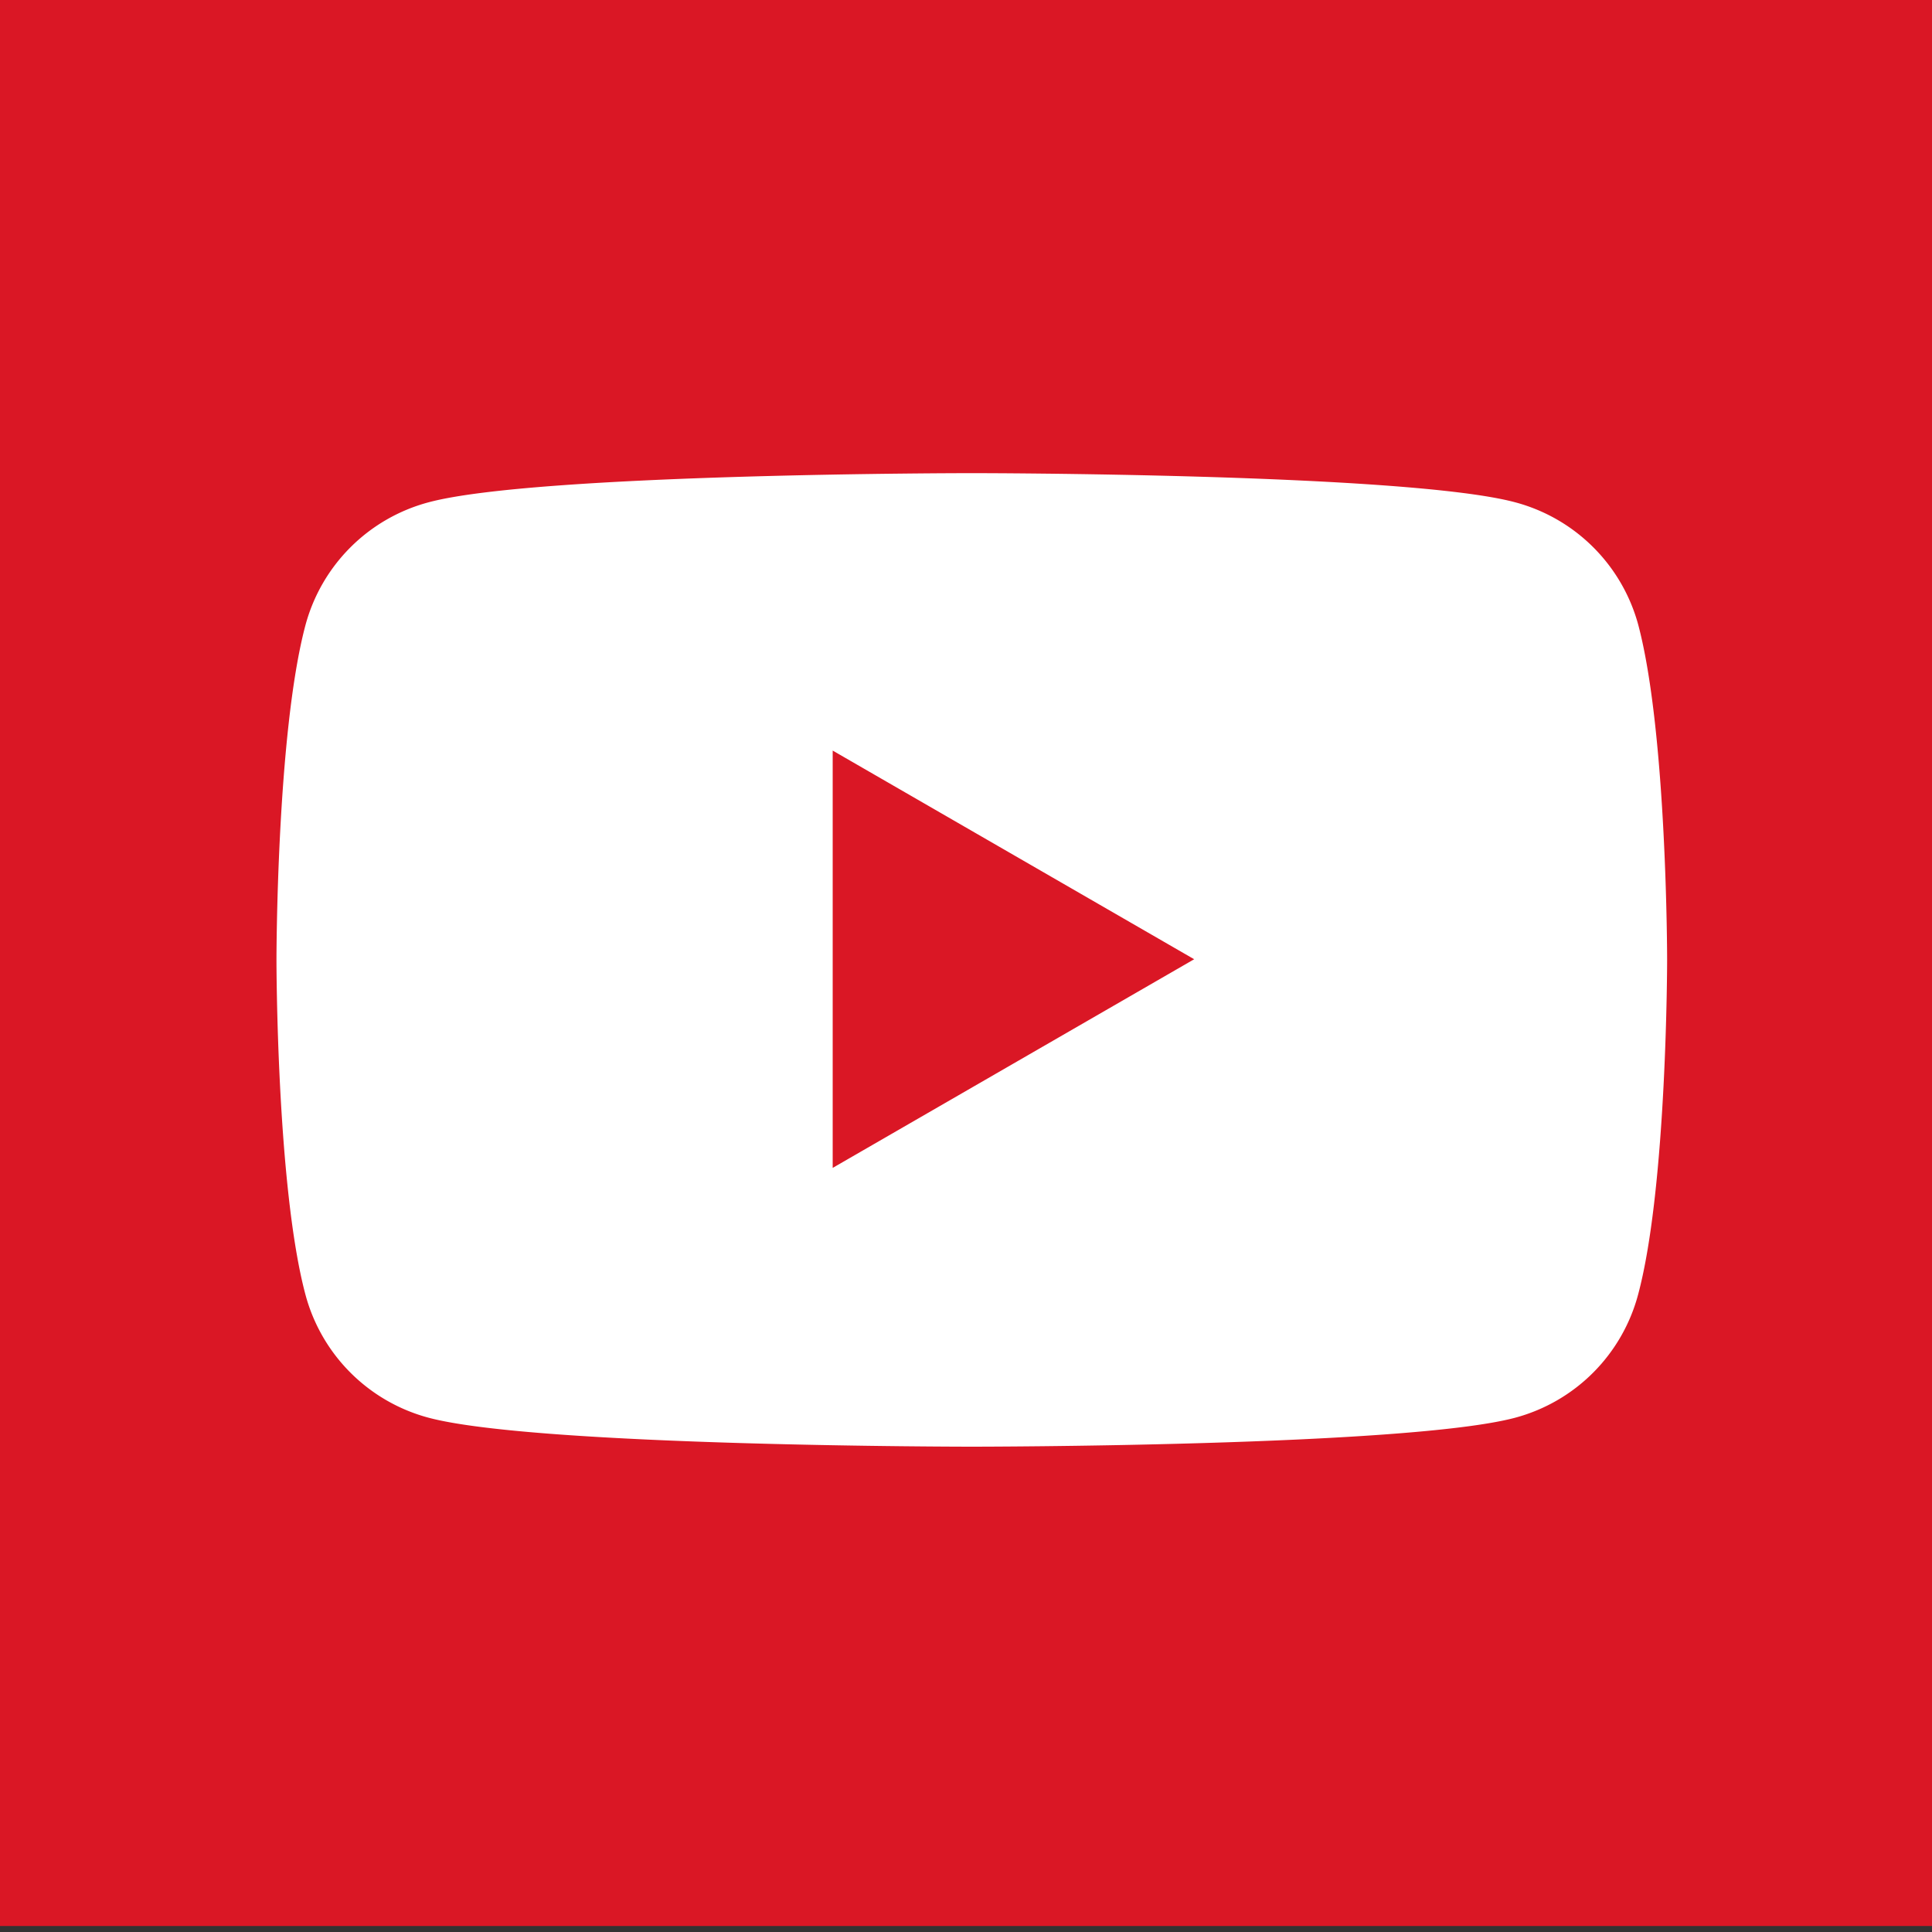
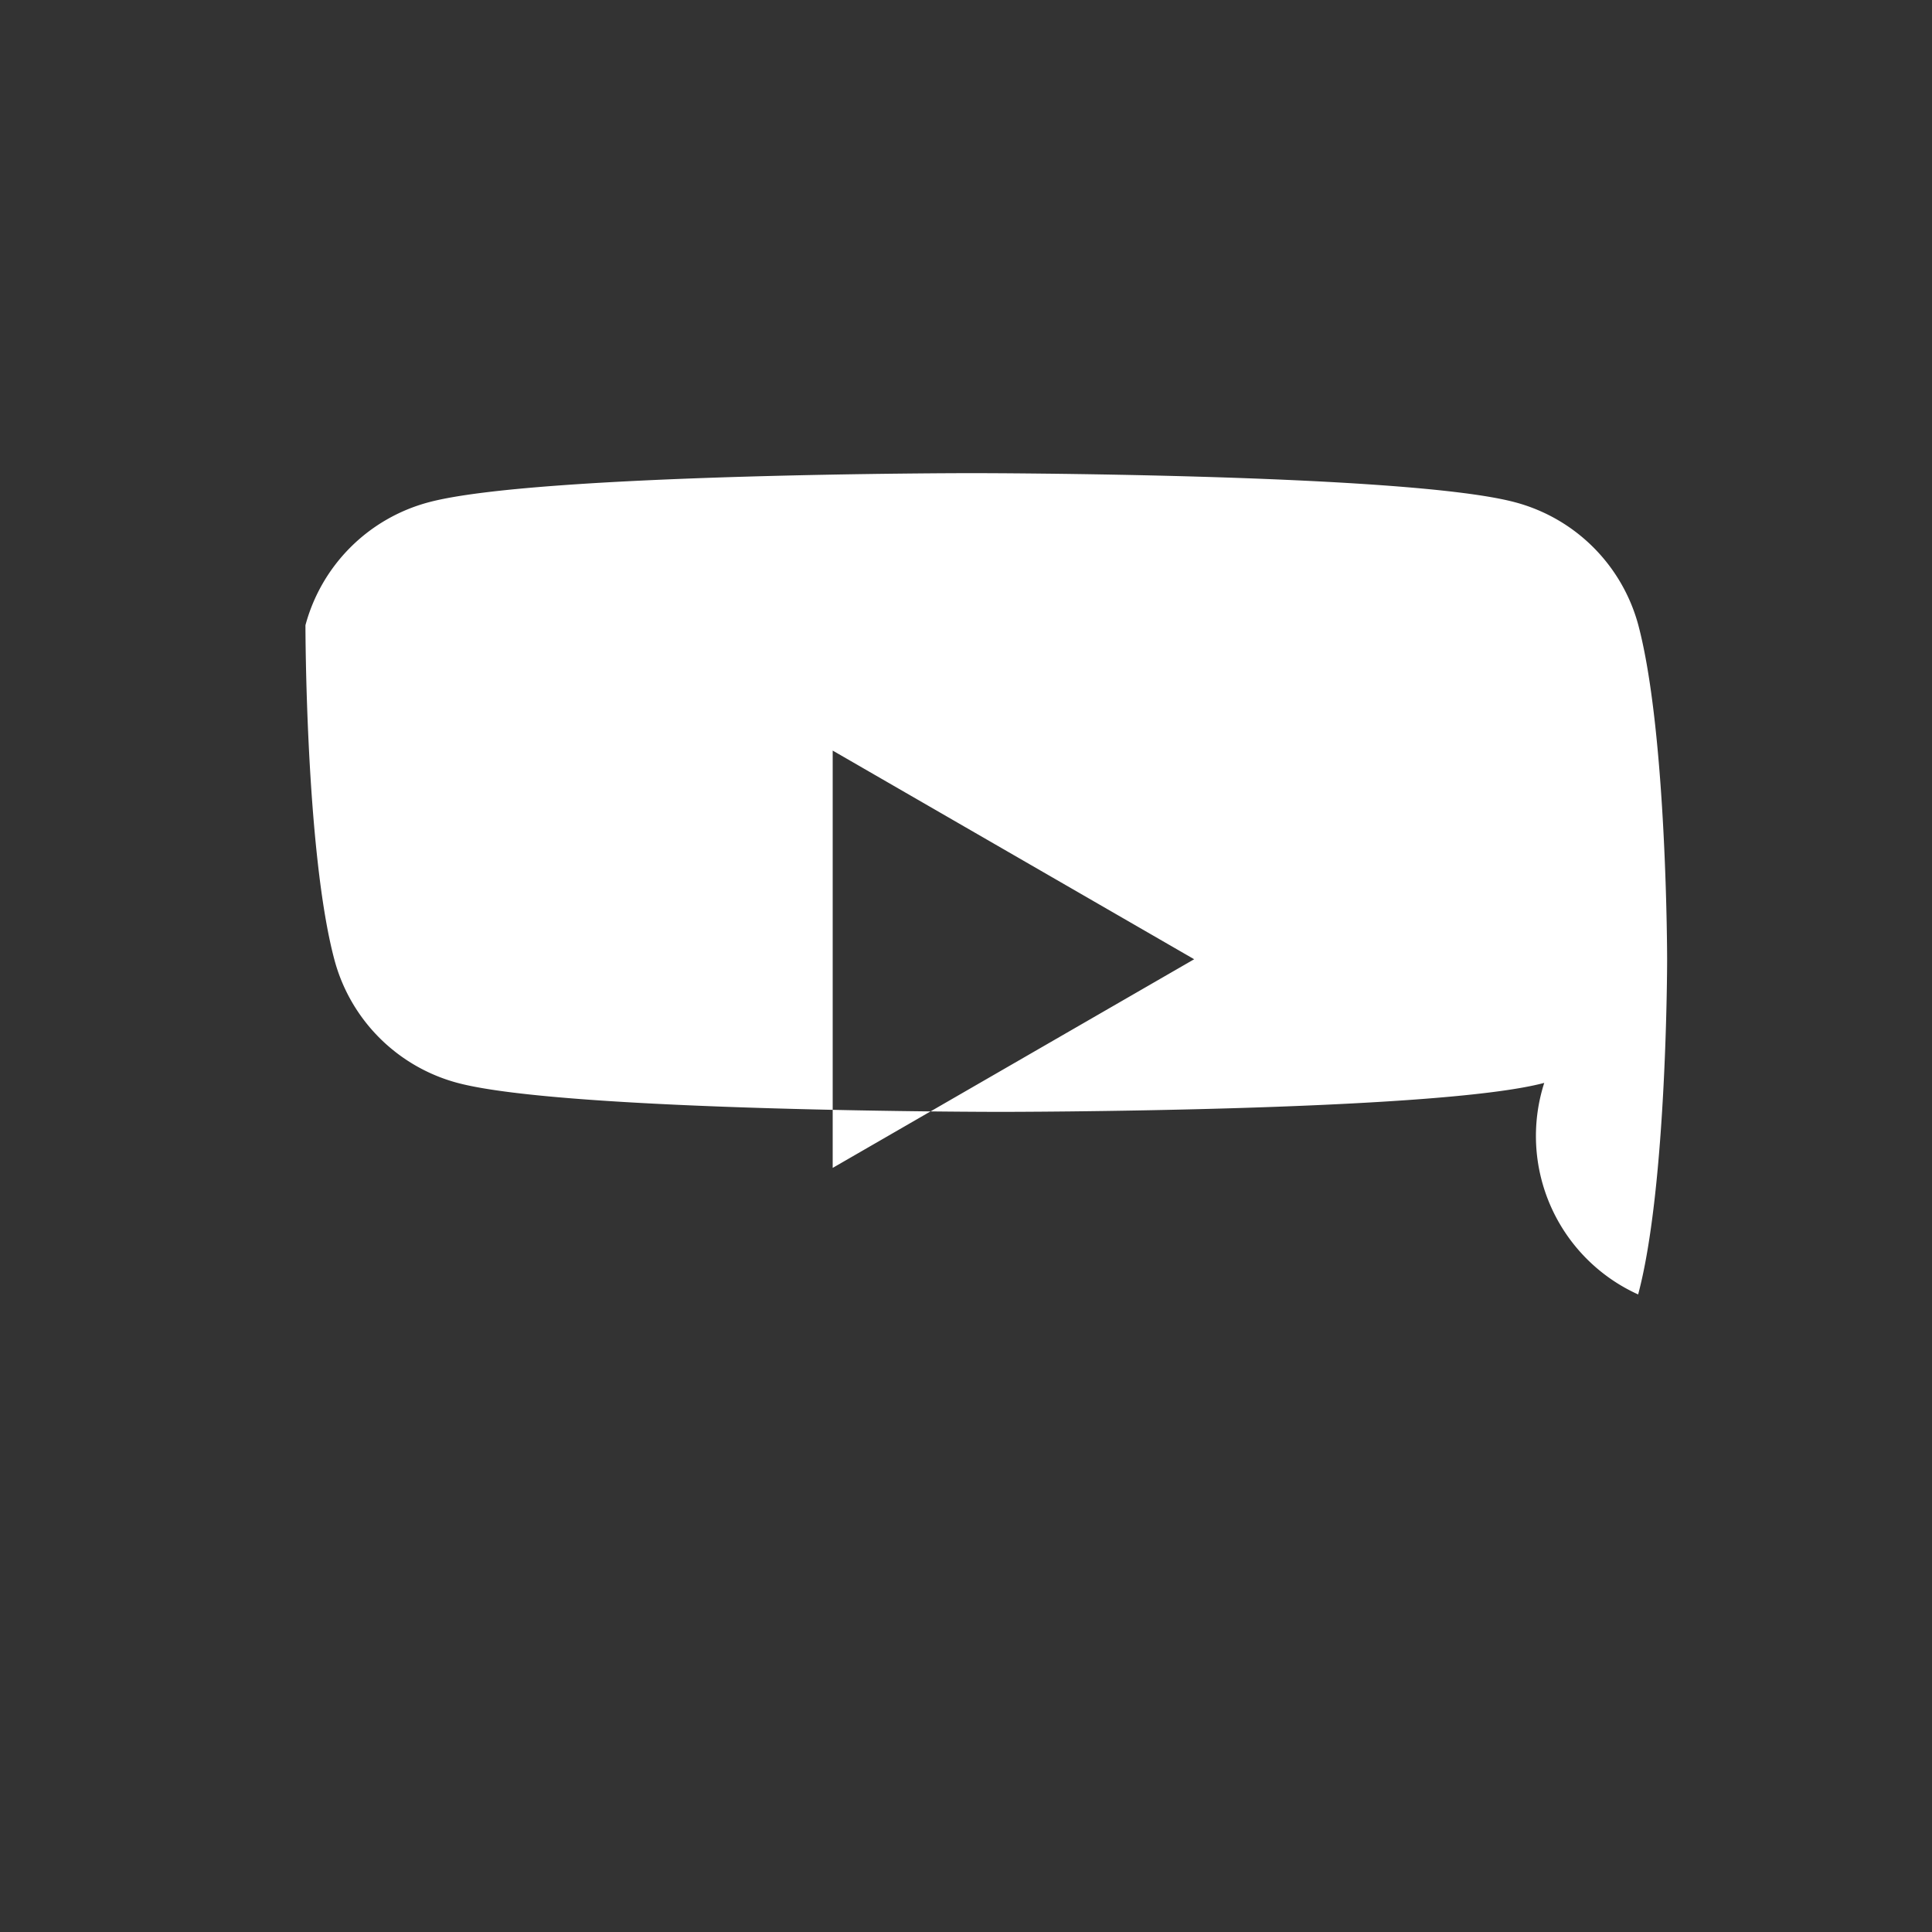
<svg xmlns="http://www.w3.org/2000/svg" id="レイヤー_1" data-name="レイヤー 1" viewBox="0 0 100 100">
  <rect x="0" y="0" width="100" height="100" fill="#333333" stroke="none" />
  <defs>
    <style>.cls-1{fill:#da1725;}.cls-2{fill:#fff;}</style>
  </defs>
-   <rect class="cls-1" y="-0.31" width="100" height="100" />
-   <path class="cls-2" d="M84.79,32.32A9,9,0,0,0,78.43,26c-5.62-1.51-28.13-1.51-28.13-1.51s-22.51,0-28.12,1.51a9,9,0,0,0-6.37,6.36c-1.5,5.62-1.5,17.33-1.5,17.33s0,11.71,1.5,17.32a9,9,0,0,0,6.37,6.37c5.61,1.5,28.12,1.5,28.12,1.5s22.51,0,28.13-1.5A9,9,0,0,0,84.79,67c1.5-5.61,1.5-17.32,1.5-17.32S86.29,37.94,84.79,32.32ZM43.1,60.45V38.85l18.71,10.8Z" />
+   <path class="cls-2" d="M84.79,32.32A9,9,0,0,0,78.43,26c-5.62-1.51-28.13-1.51-28.13-1.51s-22.51,0-28.12,1.51a9,9,0,0,0-6.37,6.36s0,11.71,1.5,17.32a9,9,0,0,0,6.37,6.37c5.61,1.5,28.12,1.5,28.12,1.5s22.51,0,28.13-1.5A9,9,0,0,0,84.79,67c1.5-5.61,1.5-17.32,1.5-17.32S86.29,37.94,84.79,32.32ZM43.1,60.45V38.85l18.71,10.8Z" />
</svg>